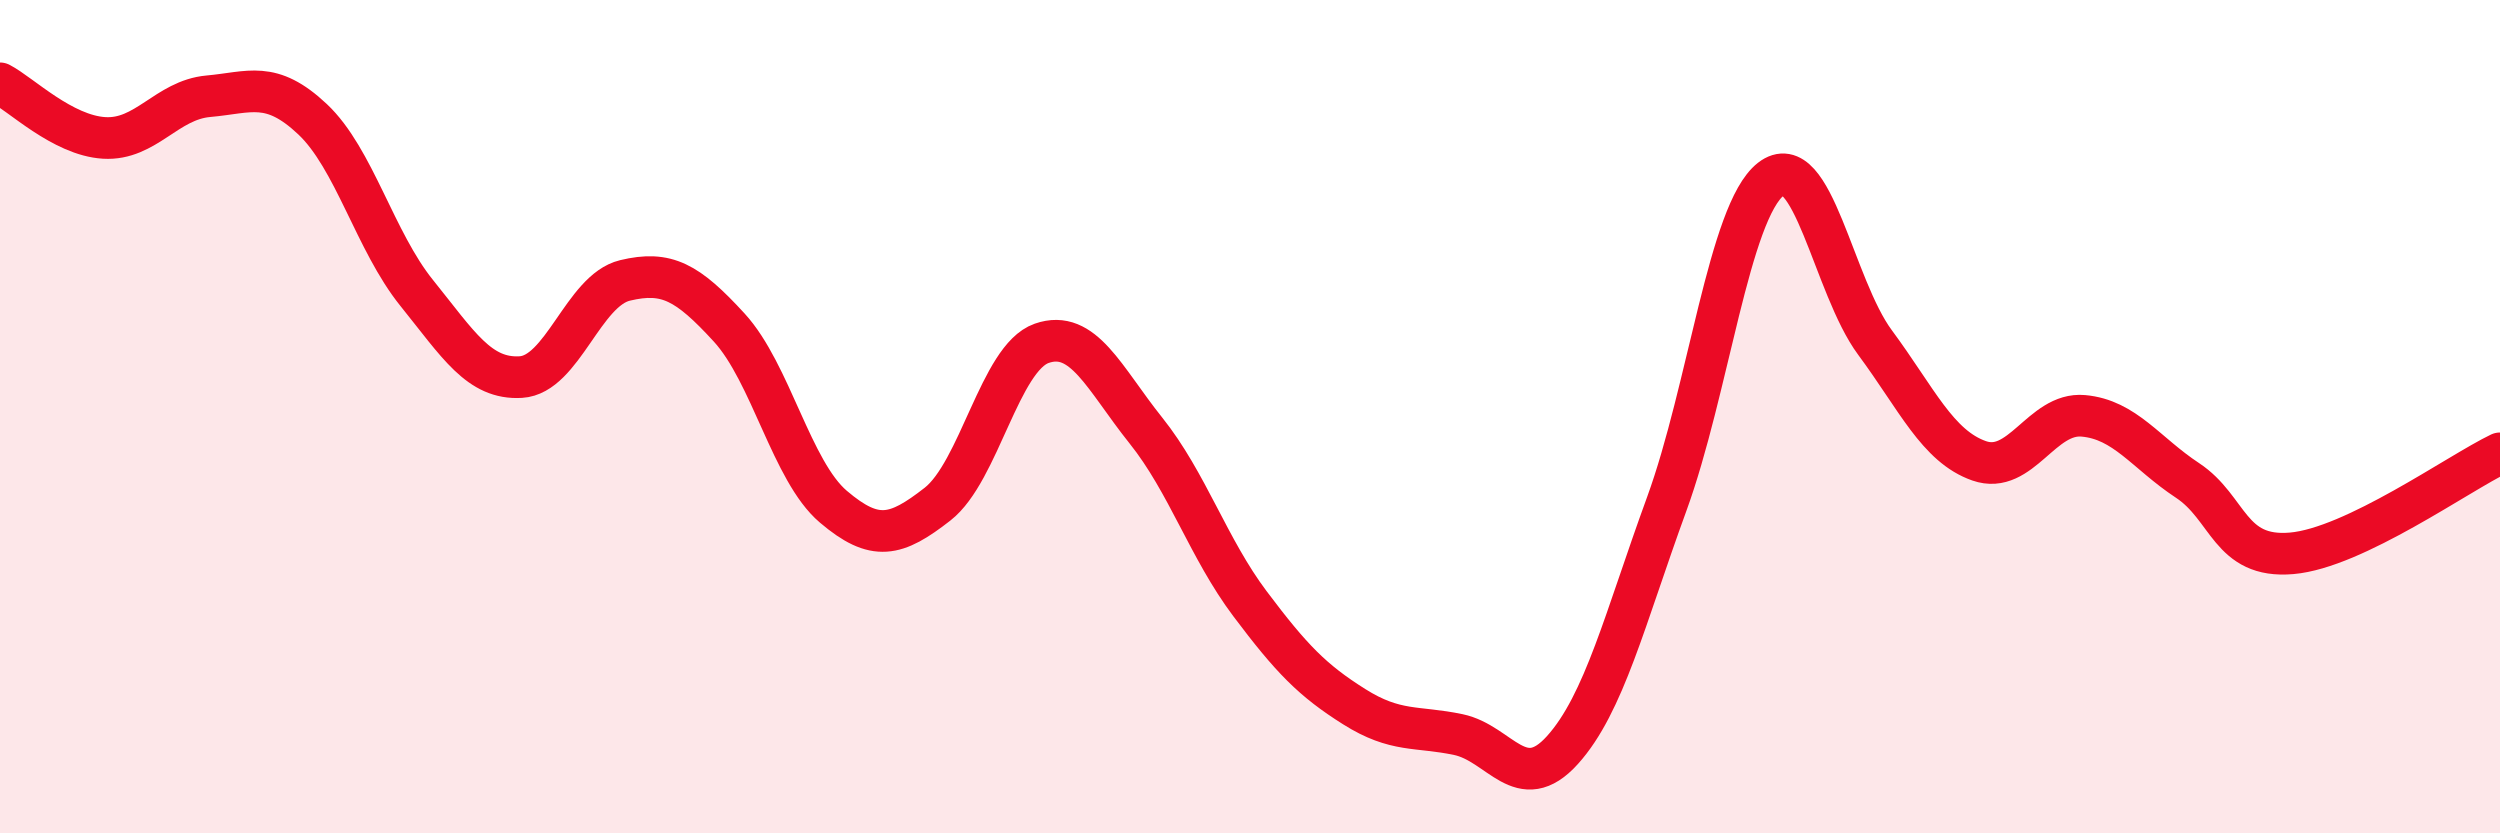
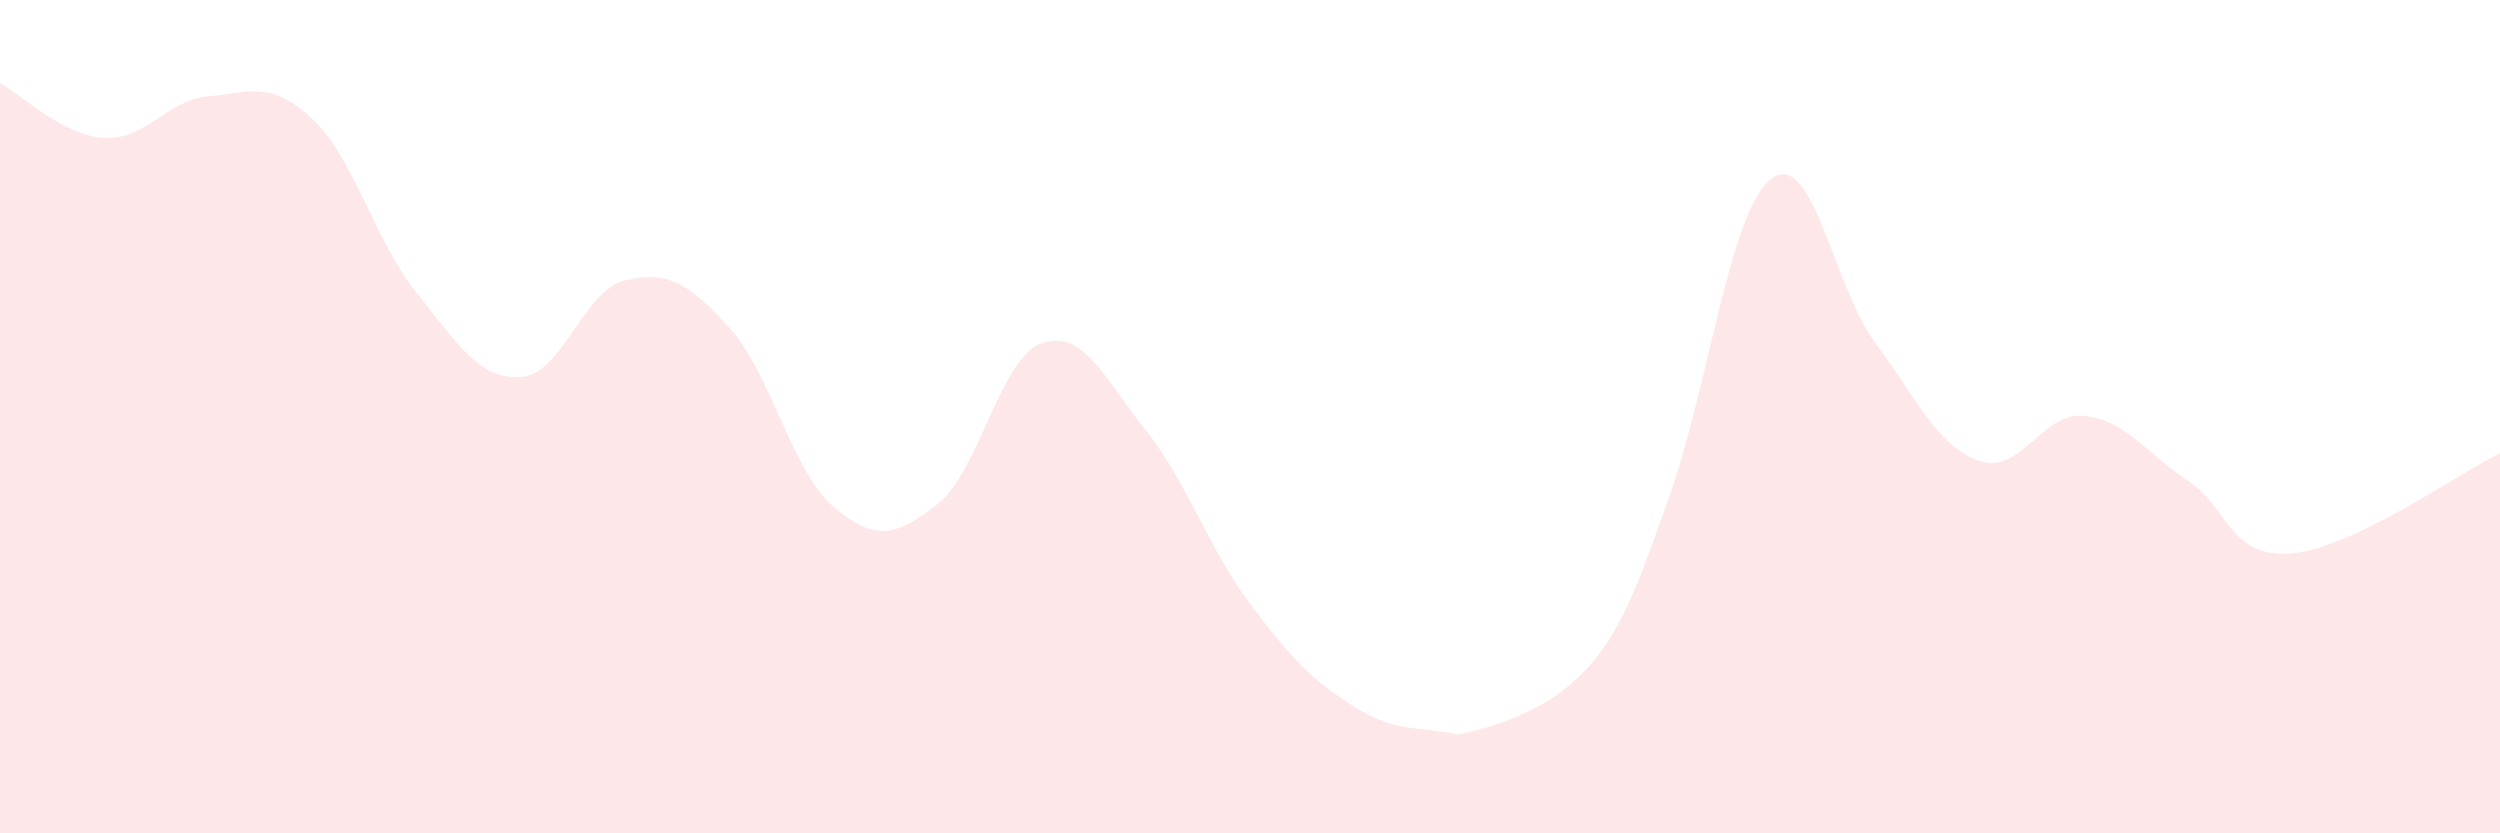
<svg xmlns="http://www.w3.org/2000/svg" width="60" height="20" viewBox="0 0 60 20">
-   <path d="M 0,2 C 0.5,2.26 1.5,3.25 2.5,3.31 C 3.5,3.37 4,2.4 5,2.31 C 6,2.22 6.5,1.92 7.5,2.86 C 8.5,3.8 9,5.79 10,7.03 C 11,8.27 11.5,9.11 12.5,9.05 C 13.5,8.99 14,6.97 15,6.73 C 16,6.49 16.5,6.77 17.5,7.86 C 18.5,8.95 19,11.31 20,12.16 C 21,13.01 21.5,12.88 22.5,12.1 C 23.5,11.32 24,8.59 25,8.24 C 26,7.89 26.5,9.08 27.5,10.33 C 28.5,11.58 29,13.16 30,14.49 C 31,15.82 31.5,16.33 32.5,16.96 C 33.5,17.59 34,17.42 35,17.63 C 36,17.84 36.5,19.11 37.5,18 C 38.5,16.89 39,14.84 40,12.1 C 41,9.36 41.5,5.08 42.5,4.3 C 43.5,3.52 44,6.87 45,8.22 C 46,9.57 46.5,10.71 47.5,11.06 C 48.5,11.41 49,9.89 50,9.98 C 51,10.07 51.5,10.87 52.5,11.53 C 53.5,12.19 53.5,13.41 55,13.28 C 56.5,13.15 59,11.36 60,10.88L60 20L0 20Z" fill="#EB0A25" opacity="0.1" stroke-linecap="round" stroke-linejoin="round" />
-   <path d="M 0,2 C 0.5,2.26 1.5,3.25 2.5,3.31 C 3.5,3.37 4,2.4 5,2.31 C 6,2.22 6.5,1.92 7.5,2.86 C 8.5,3.8 9,5.79 10,7.03 C 11,8.27 11.5,9.11 12.5,9.05 C 13.5,8.99 14,6.97 15,6.73 C 16,6.49 16.5,6.77 17.5,7.86 C 18.5,8.95 19,11.31 20,12.16 C 21,13.01 21.5,12.88 22.5,12.1 C 23.5,11.32 24,8.59 25,8.24 C 26,7.89 26.5,9.08 27.5,10.33 C 28.5,11.58 29,13.16 30,14.49 C 31,15.82 31.5,16.33 32.5,16.96 C 33.5,17.59 34,17.42 35,17.63 C 36,17.84 36.5,19.11 37.5,18 C 38.5,16.89 39,14.84 40,12.1 C 41,9.36 41.5,5.08 42.5,4.3 C 43.5,3.52 44,6.87 45,8.22 C 46,9.57 46.5,10.71 47.5,11.06 C 48.5,11.41 49,9.89 50,9.98 C 51,10.07 51.5,10.87 52.5,11.53 C 53.5,12.19 53.5,13.41 55,13.28 C 56.5,13.15 59,11.36 60,10.88" stroke="#EB0A25" stroke-width="1" fill="none" stroke-linecap="round" stroke-linejoin="round" />
+   <path d="M 0,2 C 0.5,2.26 1.5,3.25 2.5,3.31 C 3.5,3.37 4,2.4 5,2.31 C 6,2.22 6.5,1.92 7.5,2.86 C 8.5,3.8 9,5.79 10,7.03 C 11,8.27 11.5,9.11 12.5,9.05 C 13.5,8.99 14,6.97 15,6.73 C 16,6.49 16.5,6.77 17.5,7.86 C 18.5,8.95 19,11.31 20,12.16 C 21,13.01 21.5,12.88 22.5,12.1 C 23.5,11.32 24,8.59 25,8.24 C 26,7.89 26.5,9.08 27.5,10.33 C 28.5,11.58 29,13.16 30,14.49 C 31,15.82 31.5,16.33 32.5,16.96 C 33.5,17.59 34,17.42 35,17.63 C 38.5,16.89 39,14.84 40,12.1 C 41,9.36 41.5,5.08 42.5,4.3 C 43.5,3.52 44,6.87 45,8.22 C 46,9.57 46.5,10.71 47.5,11.06 C 48.5,11.41 49,9.89 50,9.98 C 51,10.07 51.5,10.87 52.5,11.53 C 53.5,12.19 53.5,13.41 55,13.28 C 56.5,13.15 59,11.36 60,10.88L60 20L0 20Z" fill="#EB0A25" opacity="0.1" stroke-linecap="round" stroke-linejoin="round" />
</svg>